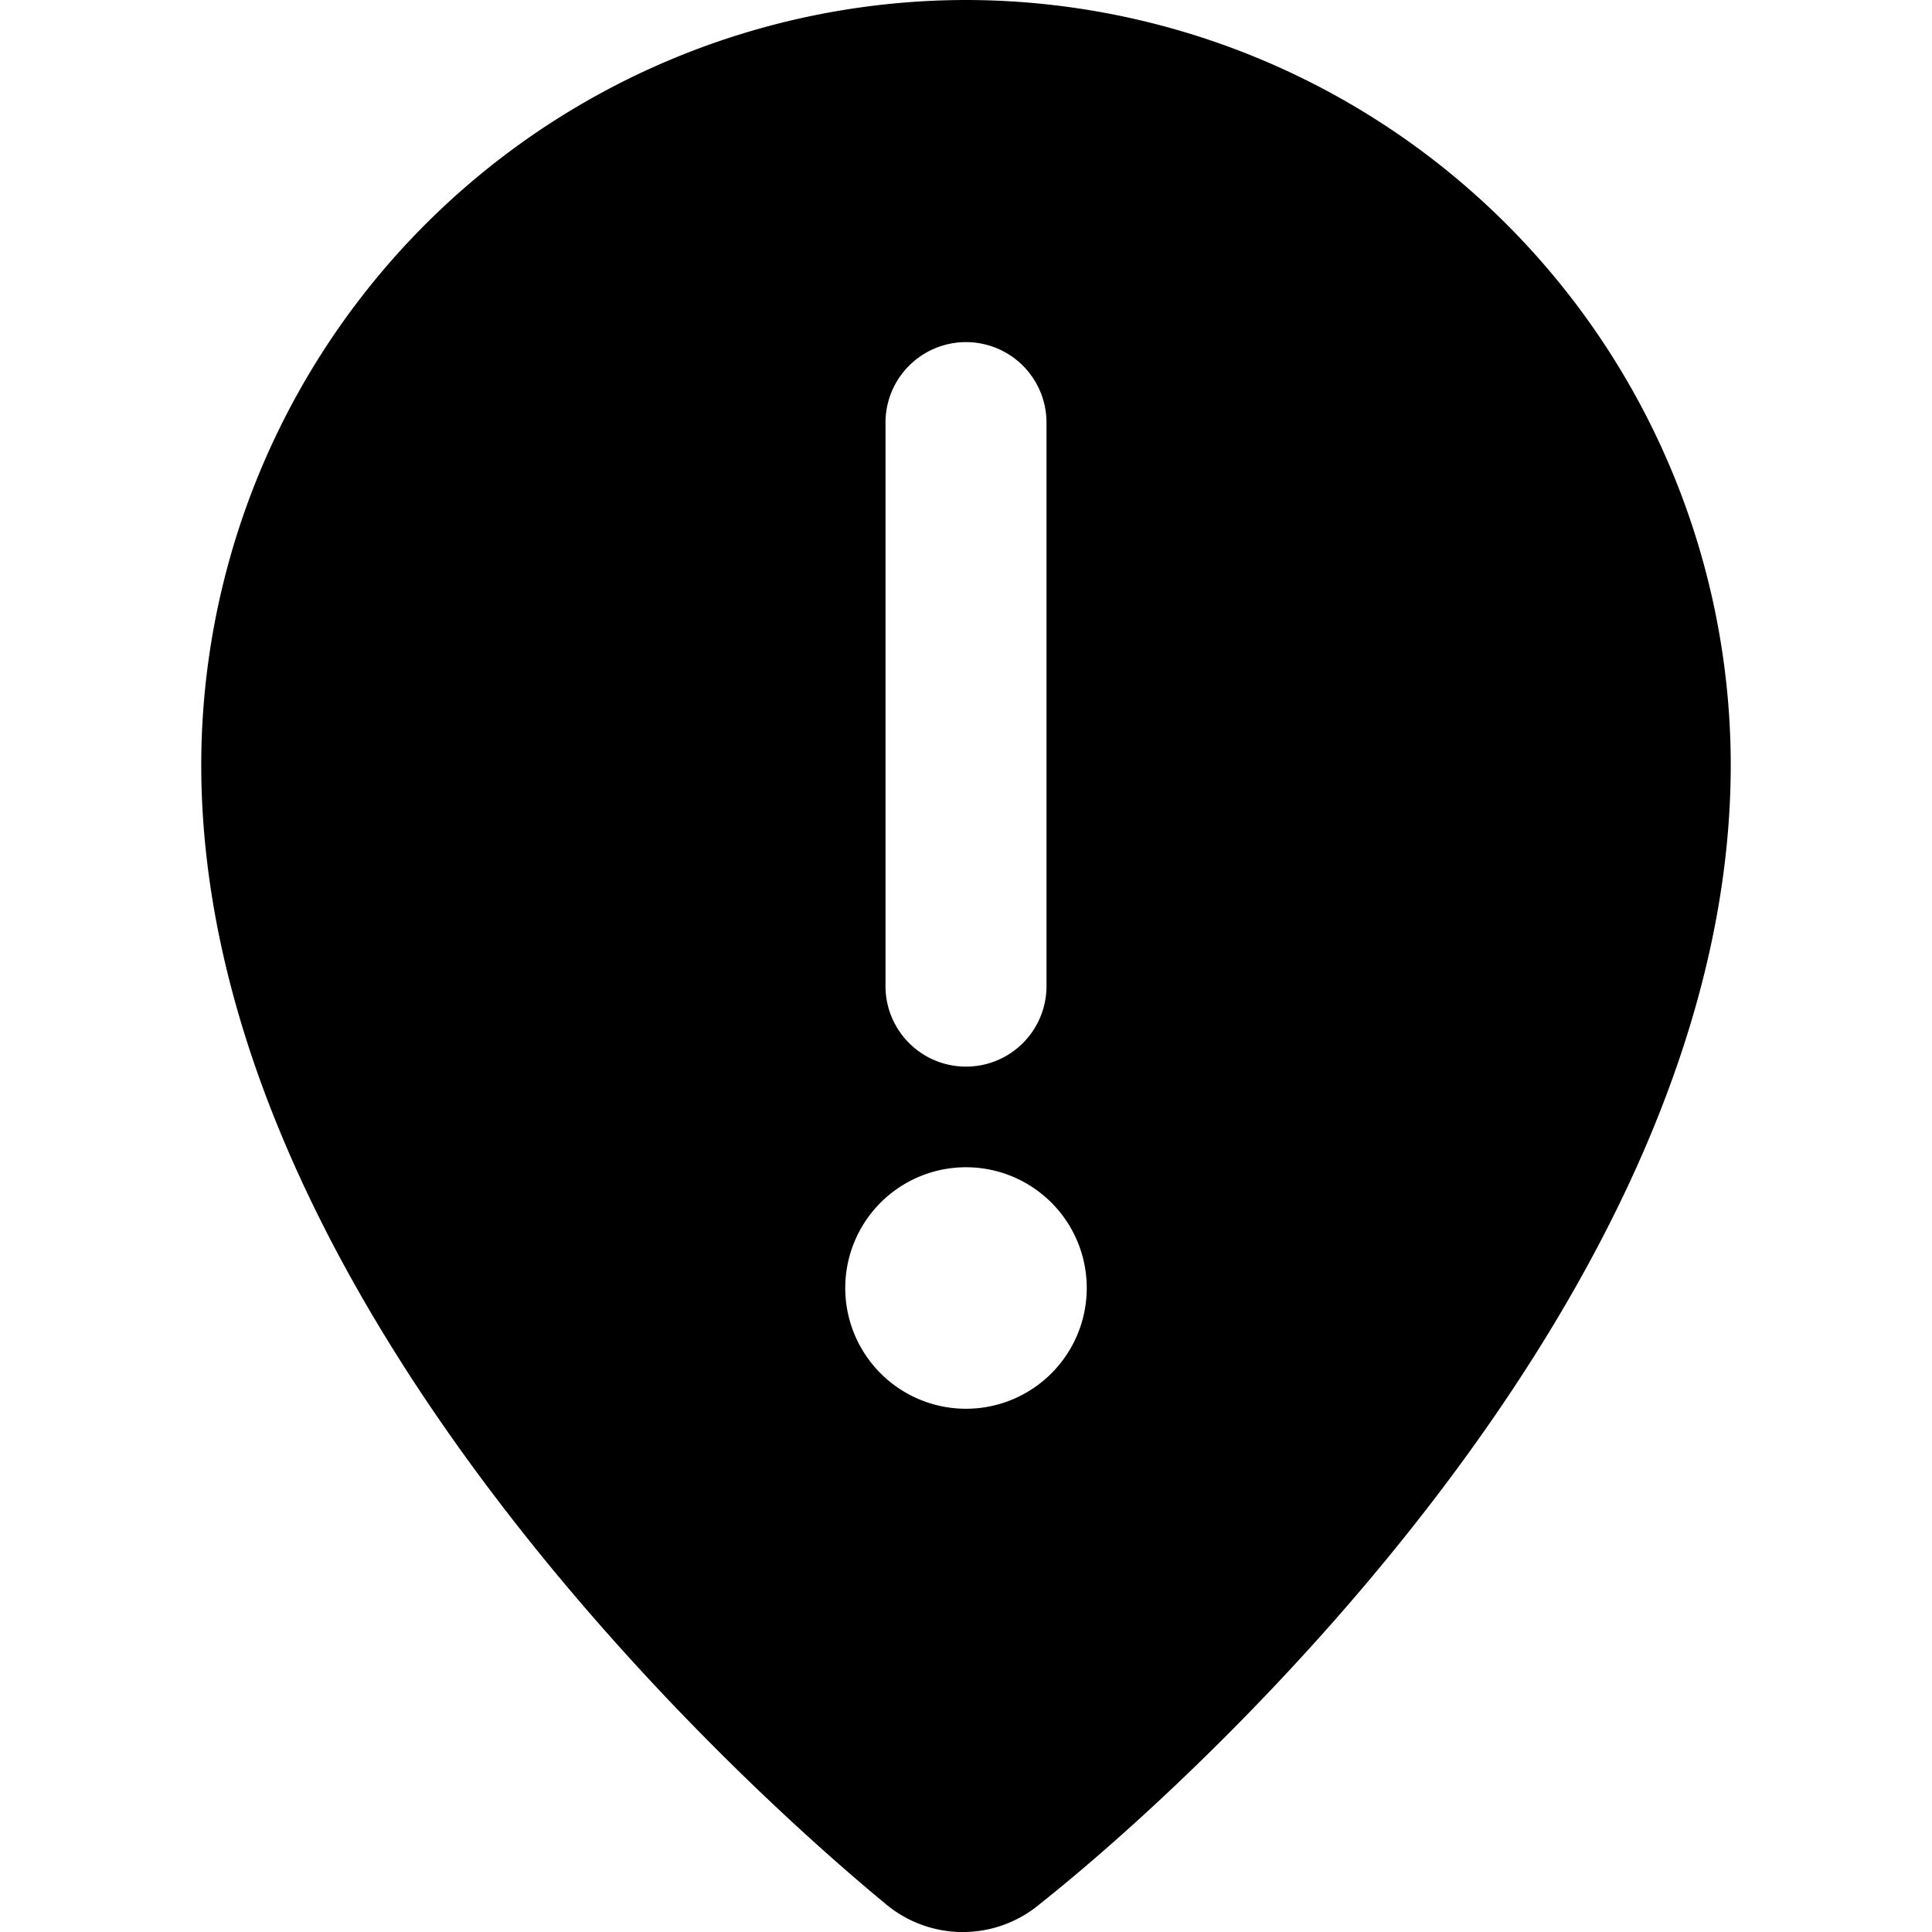
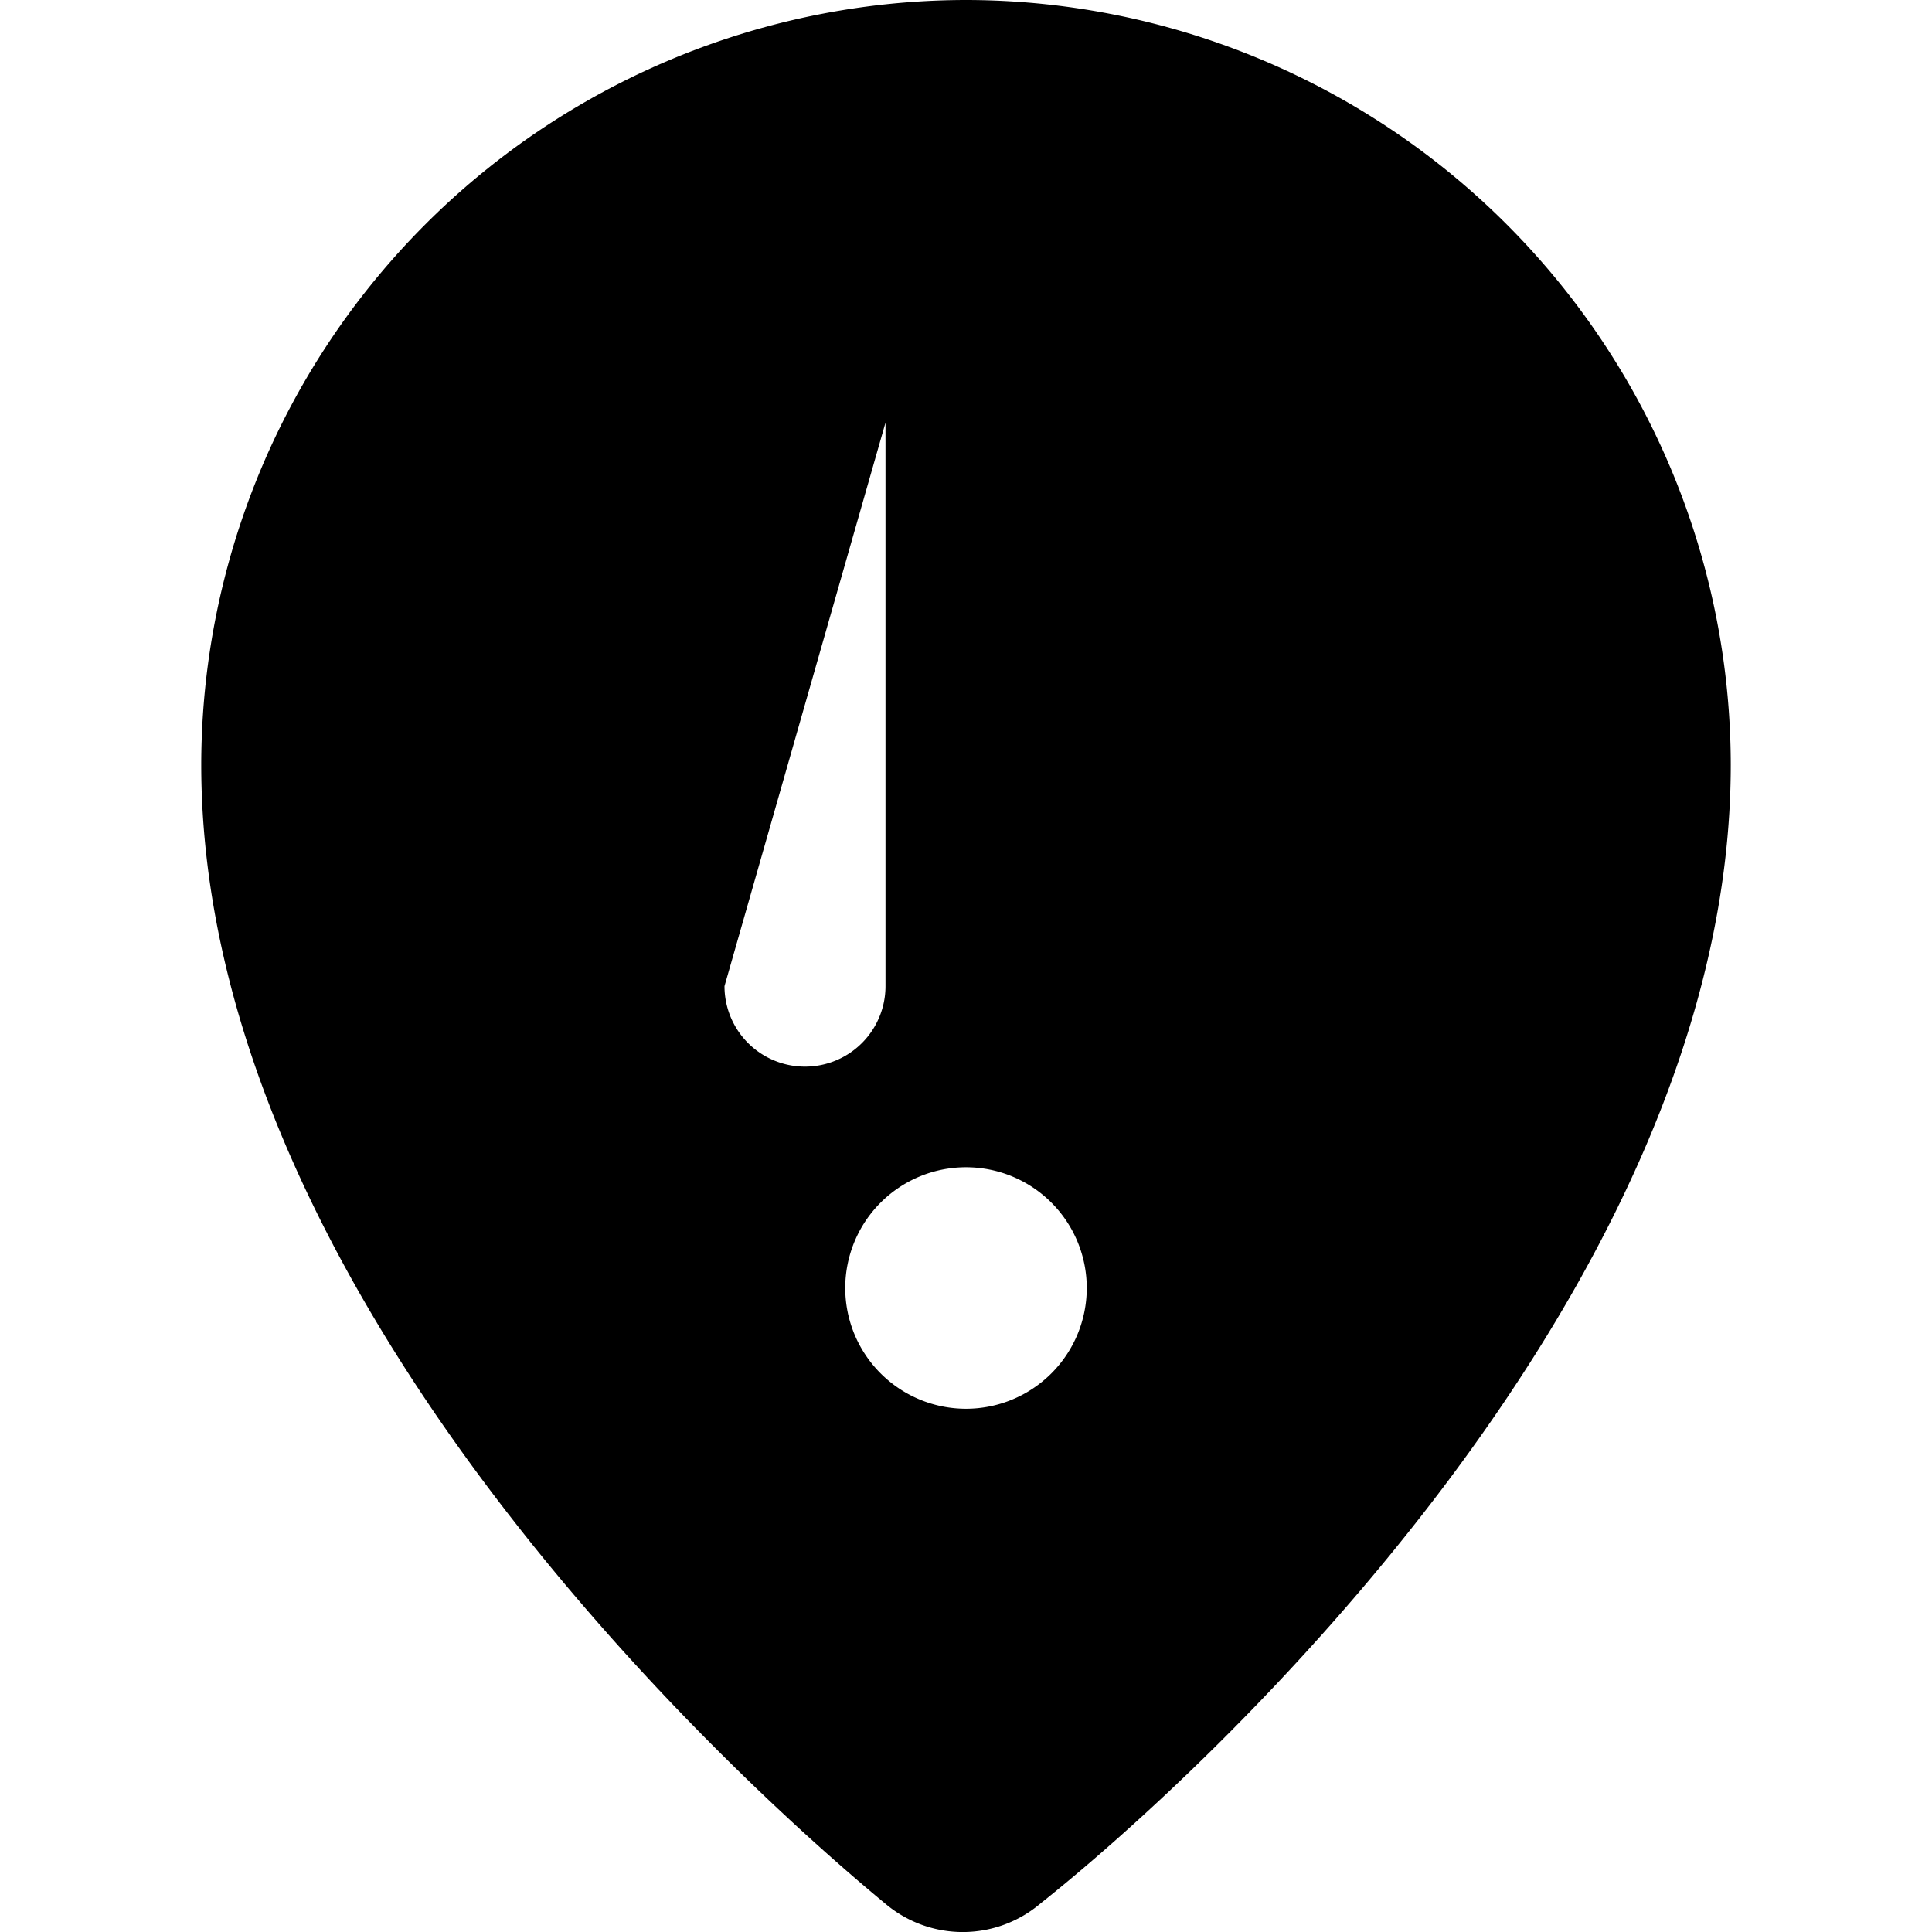
<svg xmlns="http://www.w3.org/2000/svg" viewBox="0 0 24 24">
-   <path d="M12 0a9.51 9.51 0 0 0 -9.5 9.5C2.5 16 9 22 11 23.65a1.49 1.49 0 0 0 1.92 0C15 22 21.5 16 21.5 9.5A9.51 9.51 0 0 0 12 0Zm-1 5.25a1 1 0 0 1 2 0v7a1 1 0 0 1 -2 0Zm1 12.25a1.5 1.5 0 1 1 1.5 -1.5 1.5 1.5 0 0 1 -1.5 1.5Z" fill="#000000" stroke-width="1" />
+   <path d="M12 0a9.51 9.51 0 0 0 -9.5 9.5C2.5 16 9 22 11 23.65a1.49 1.49 0 0 0 1.92 0C15 22 21.5 16 21.5 9.5A9.51 9.51 0 0 0 12 0Zm-1 5.25v7a1 1 0 0 1 -2 0Zm1 12.25a1.5 1.5 0 1 1 1.5 -1.5 1.5 1.5 0 0 1 -1.5 1.5Z" fill="#000000" stroke-width="1" />
</svg>